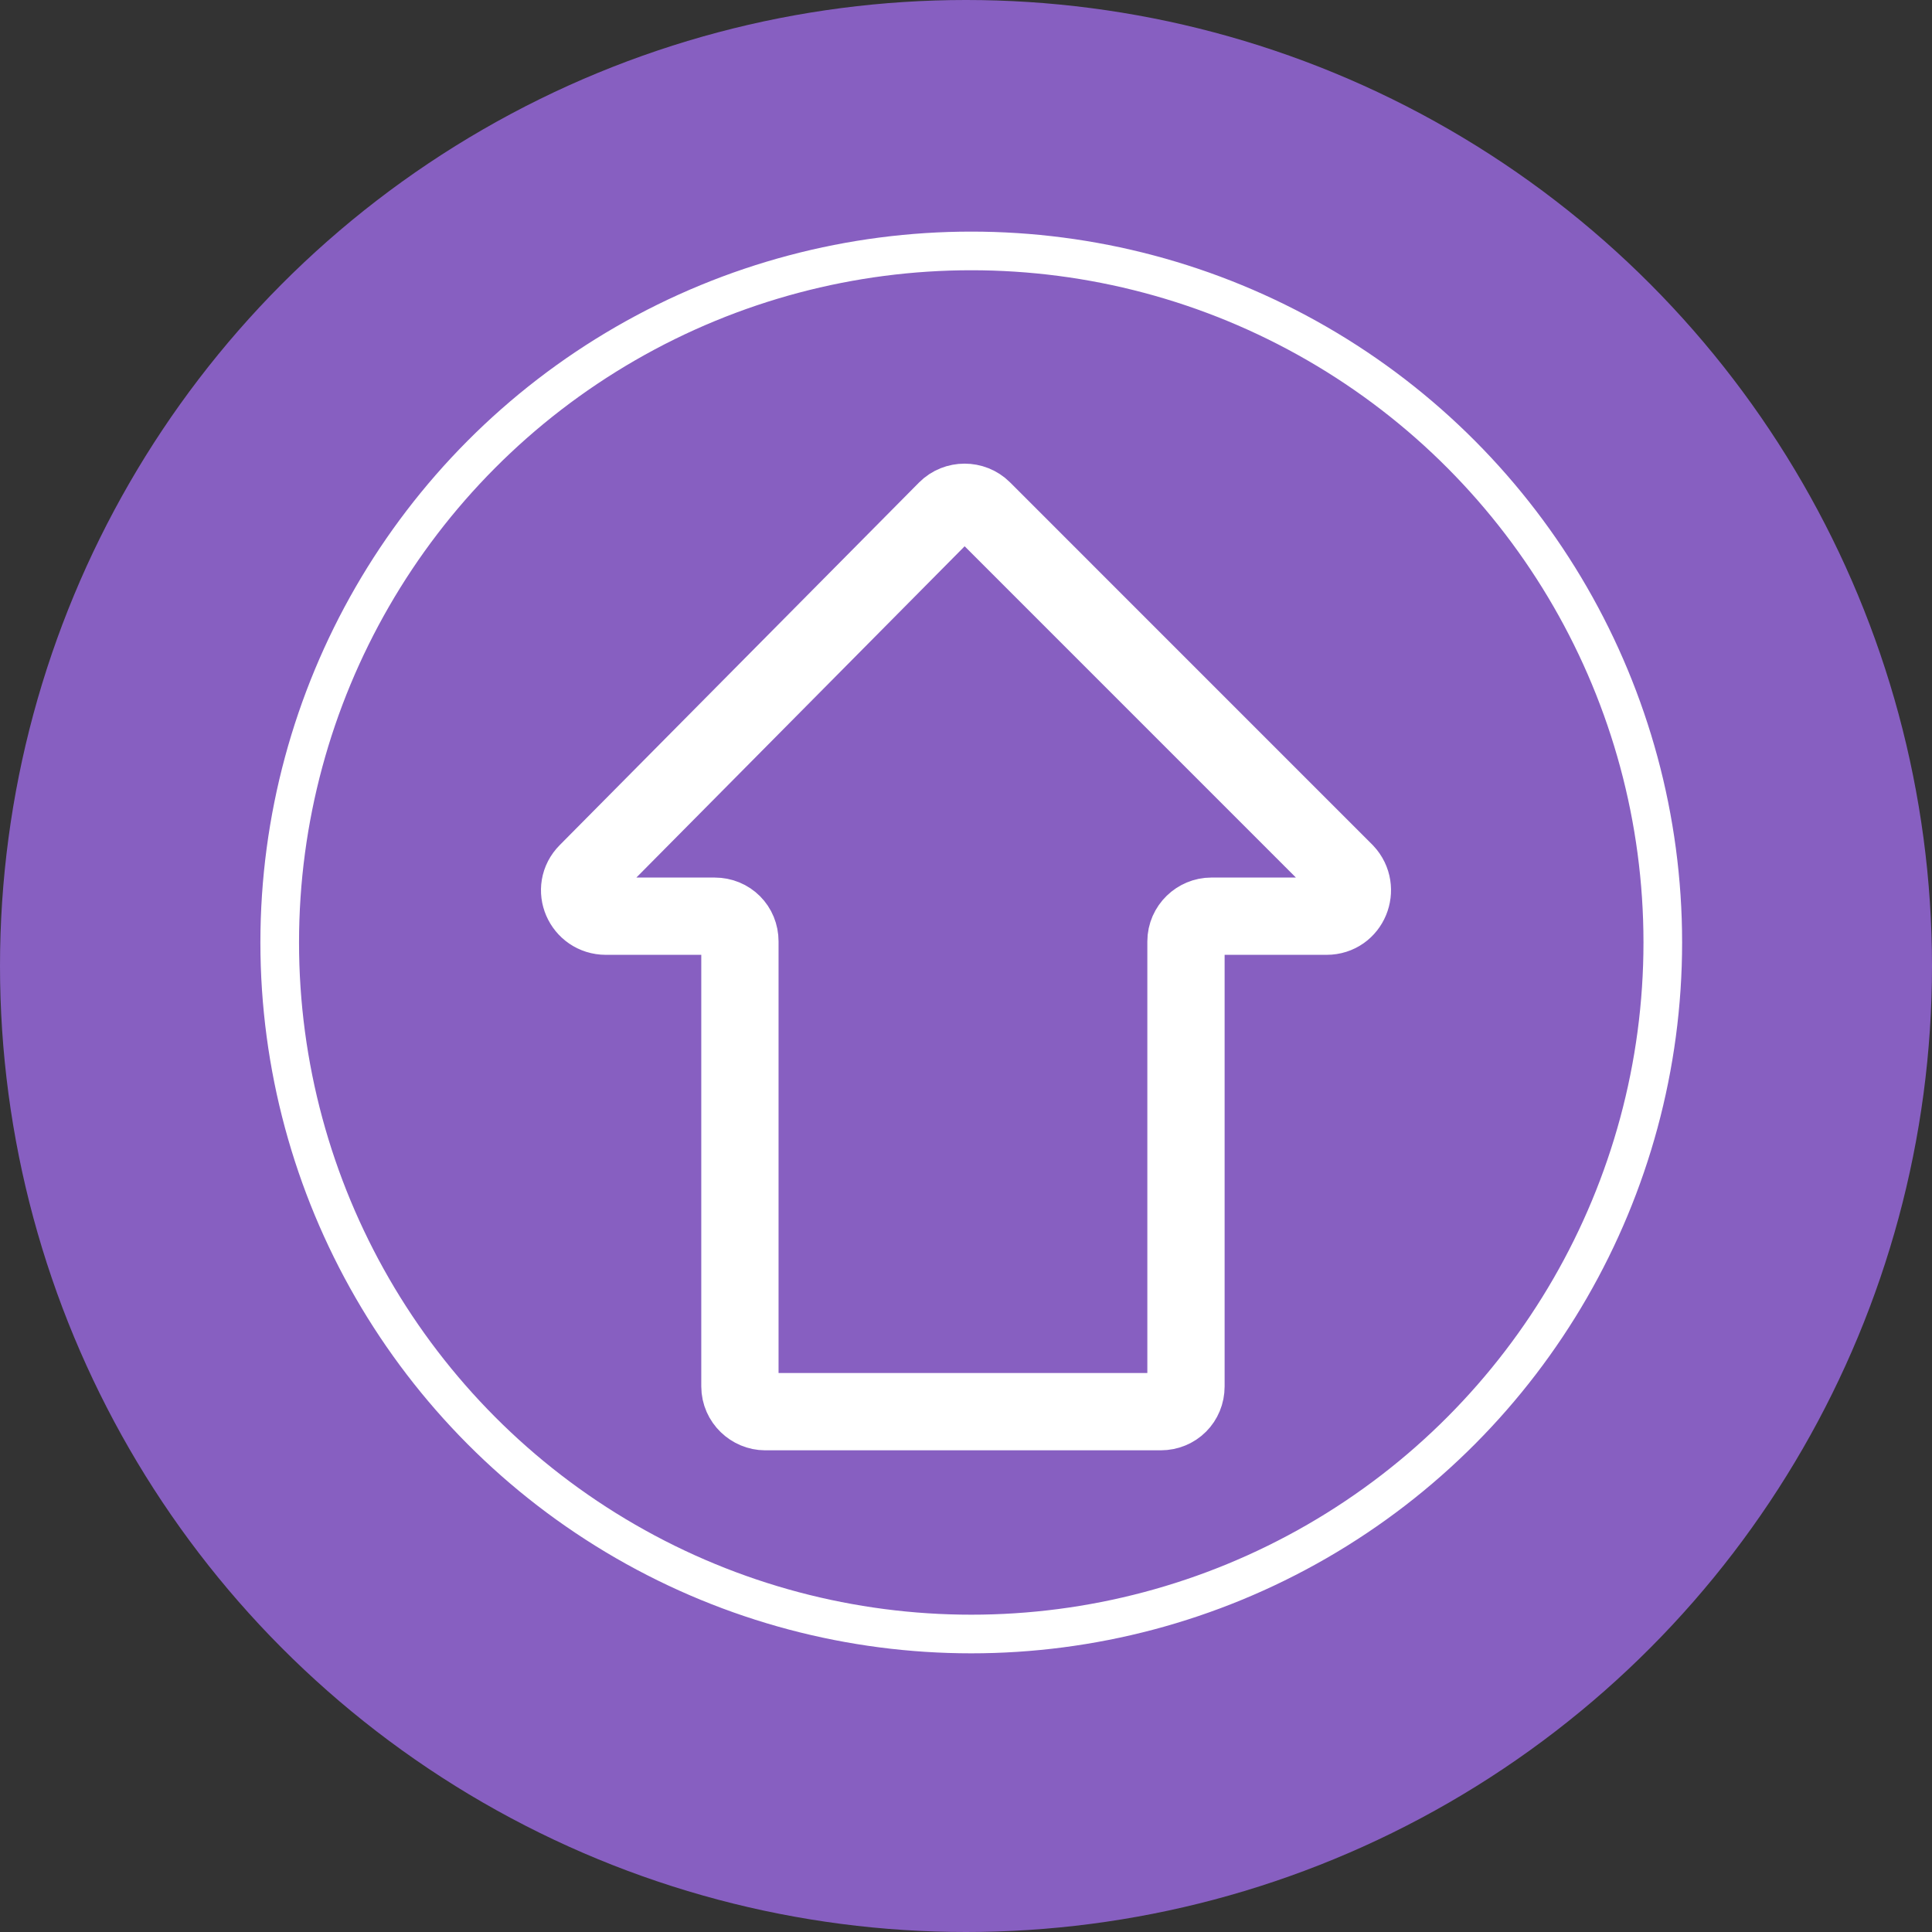
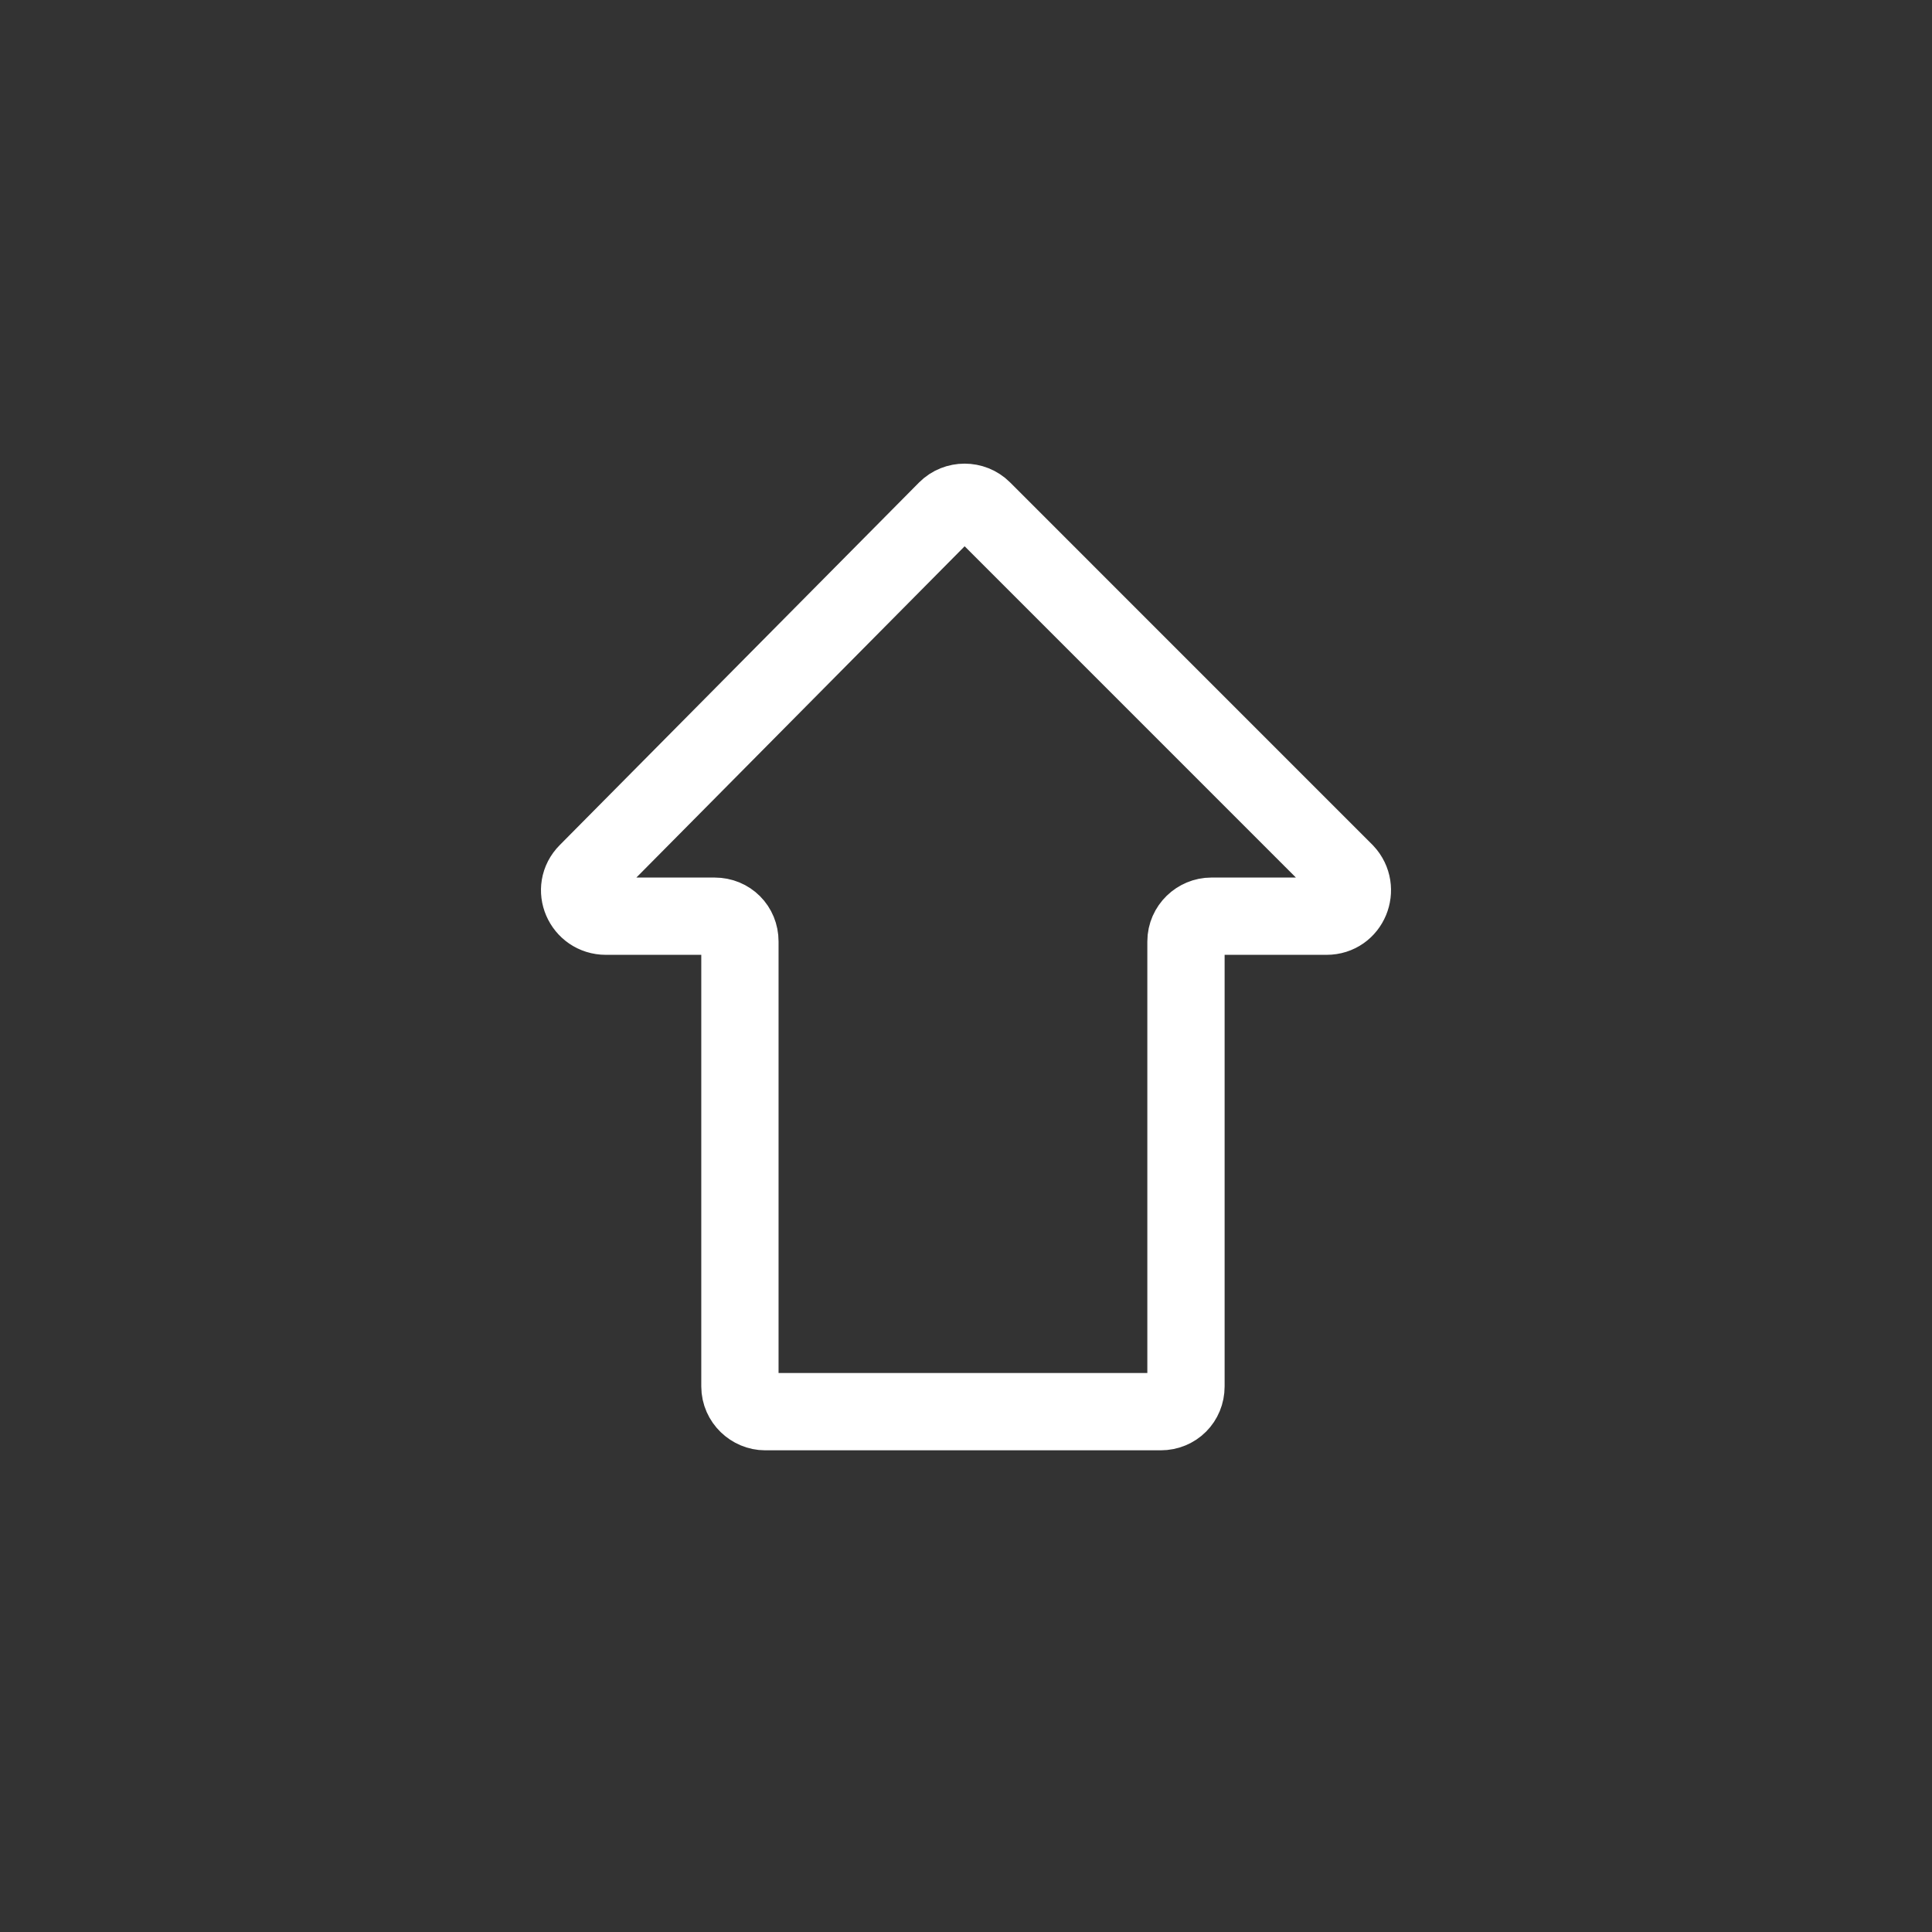
<svg xmlns="http://www.w3.org/2000/svg" width="50px" height="50px" viewBox="0 0 50 50" version="1.1">
  <rect x="0" y="0" width="50" height="50" fill="#333333" stroke="none" />
  <desc>Created with Sketch.</desc>
  <defs />
  <g id="Page-1" stroke="none" stroke-width="1" fill="none" fill-rule="evenodd">
    <g id="Group">
-       <circle id="Oval" fill="#875FC1" fill-rule="nonzero" cx="25" cy="25" r="25" />
      <g transform="translate(6.812, 5.915)" id="Oval" stroke="#FFFFFF">
-         <circle cx="18.324" cy="18.476" r="17.897" />
-       </g>
+         </g>
      <path d="M24.495,36.343 L15.197,26.96 C14.771,26.534 15.084,25.823 15.681,25.823 L18.495,25.823 C18.865,25.823 19.149,25.539 19.149,25.169 L19.149,13.654 C19.149,13.284 19.462,13 19.803,13 L30.039,13 C30.408,13 30.693,13.284 30.693,13.654 L30.693,25.169 C30.693,25.539 31.005,25.823 31.347,25.823 L34.332,25.823 C34.929,25.823 35.213,26.534 34.815,26.96 L25.433,36.343 C25.177,36.599 24.75,36.599 24.495,36.343 Z" id="Shape" stroke="#FFFFFF" stroke-width="2" transform="translate(25, 24.767) scale(1, -1) translate(-25, -24.767) " />
    </g>
  </g>
</svg>